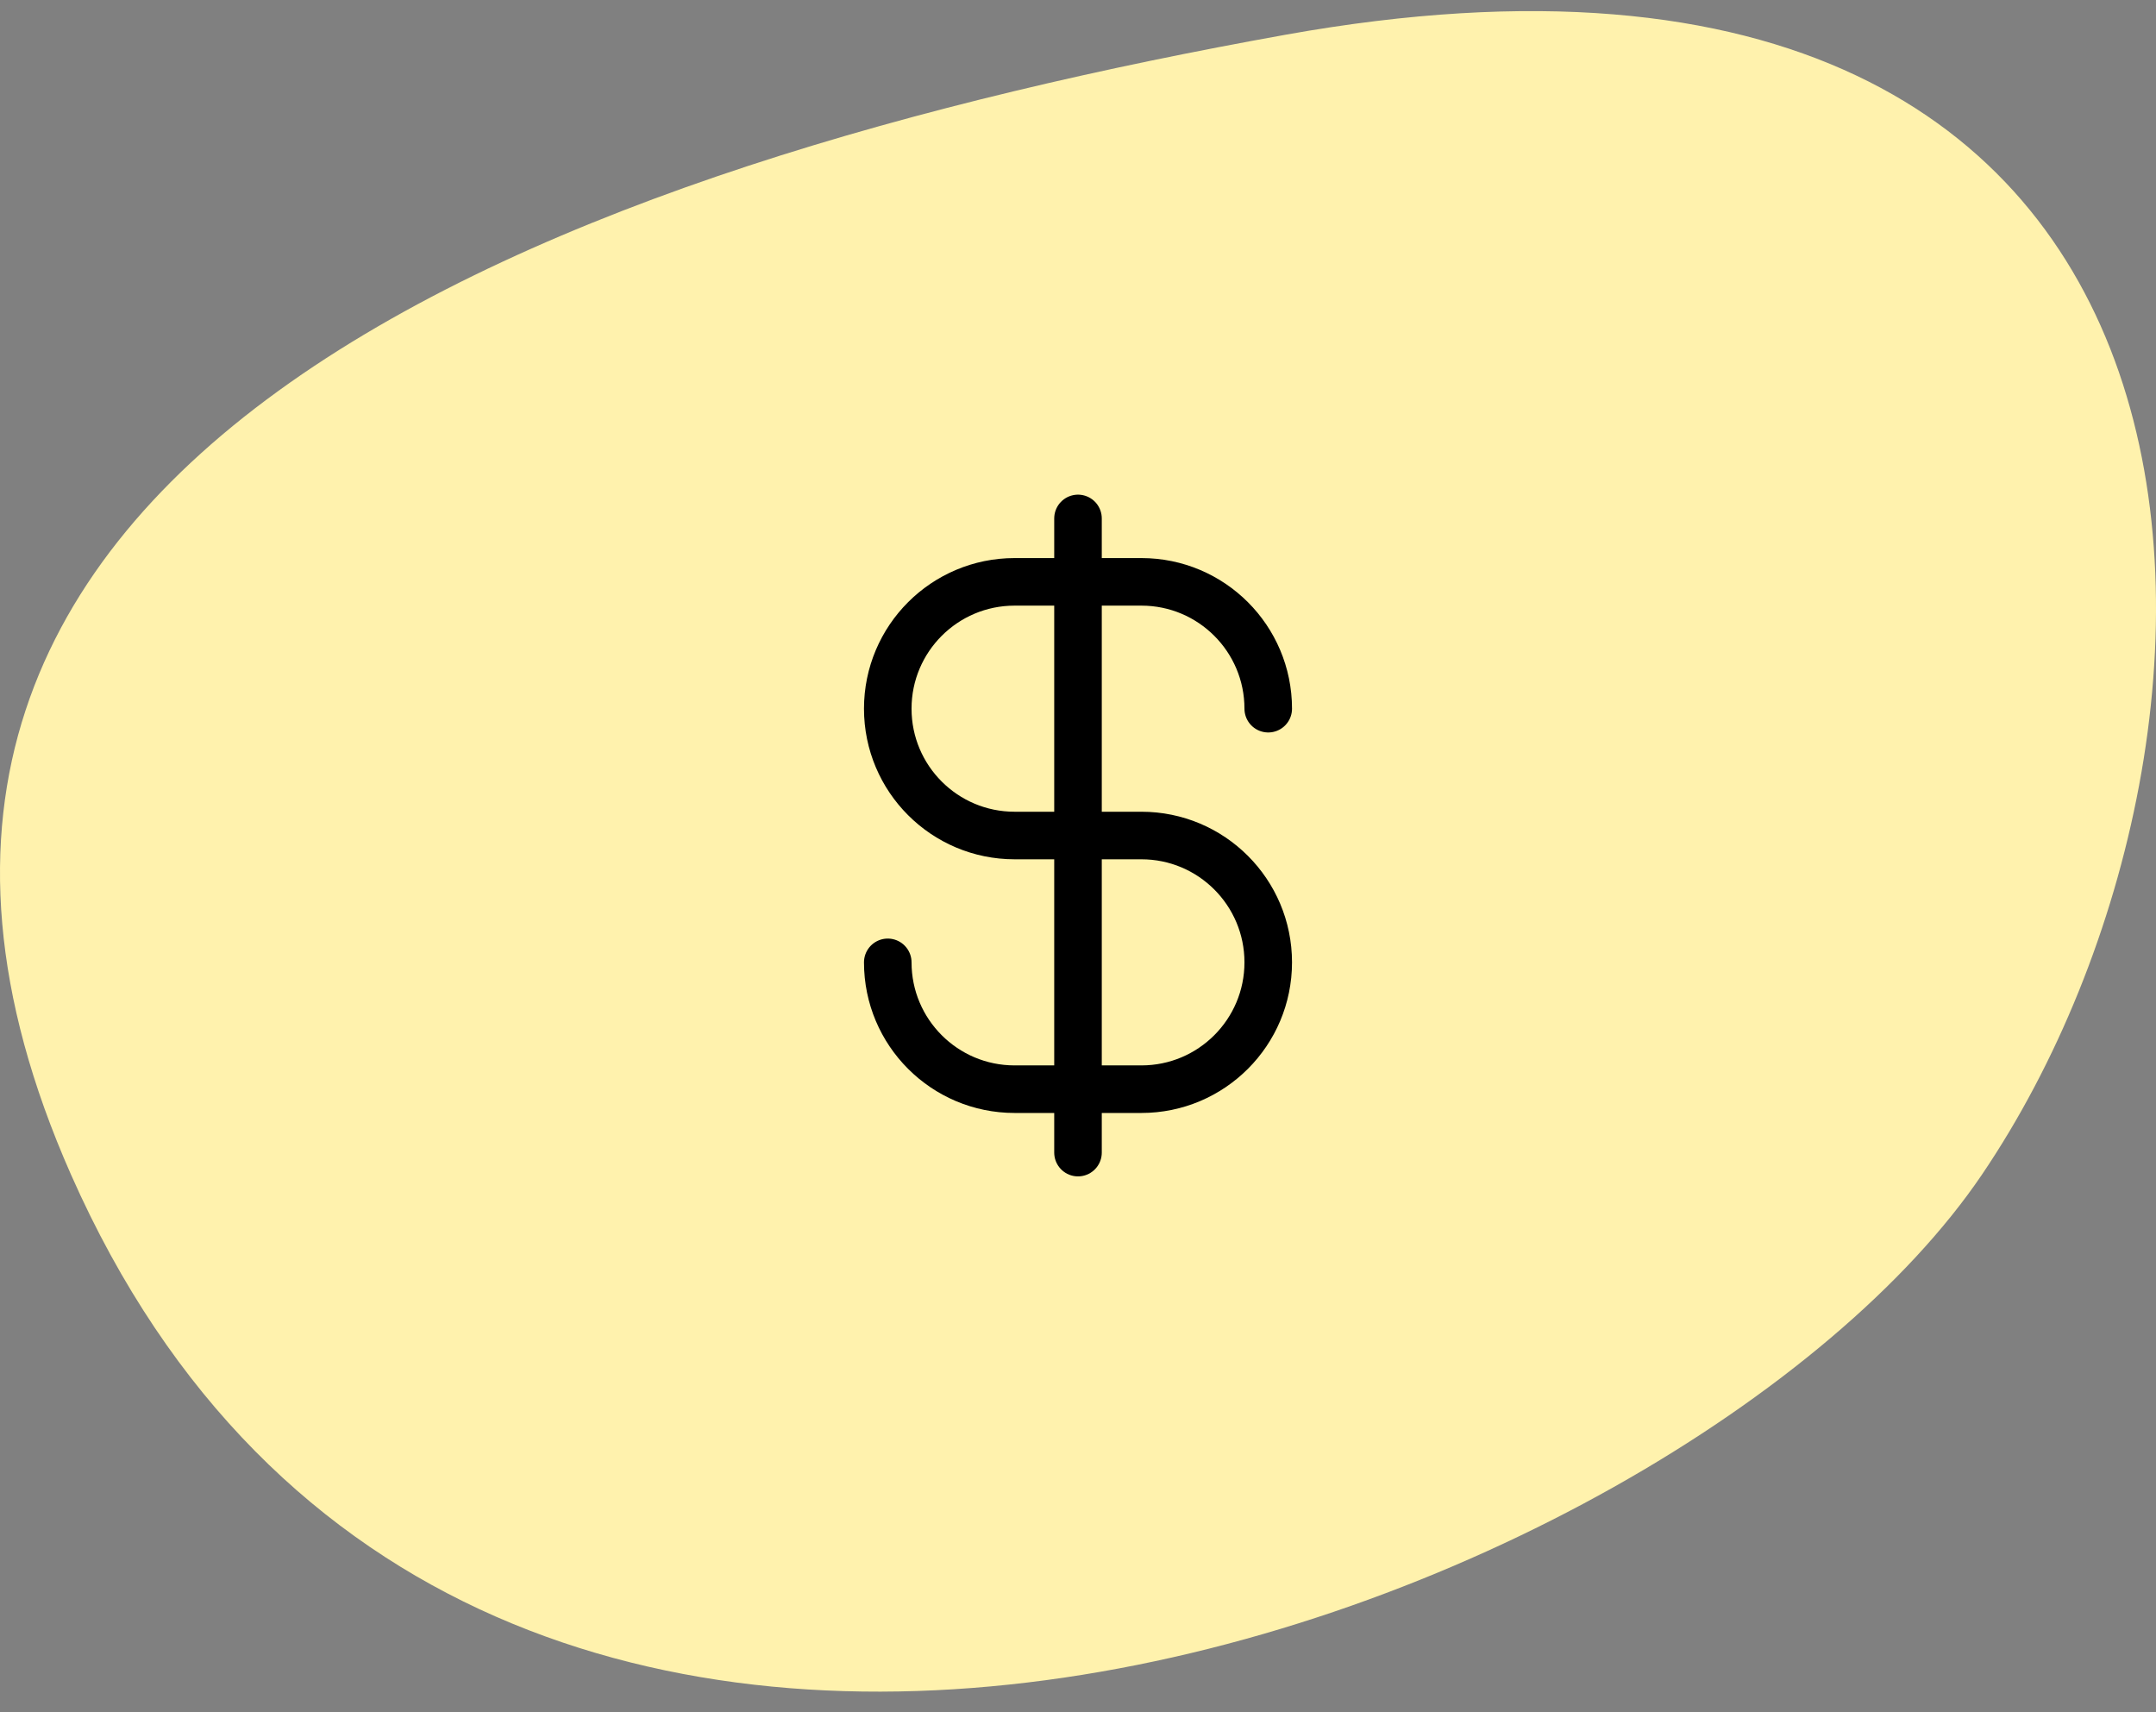
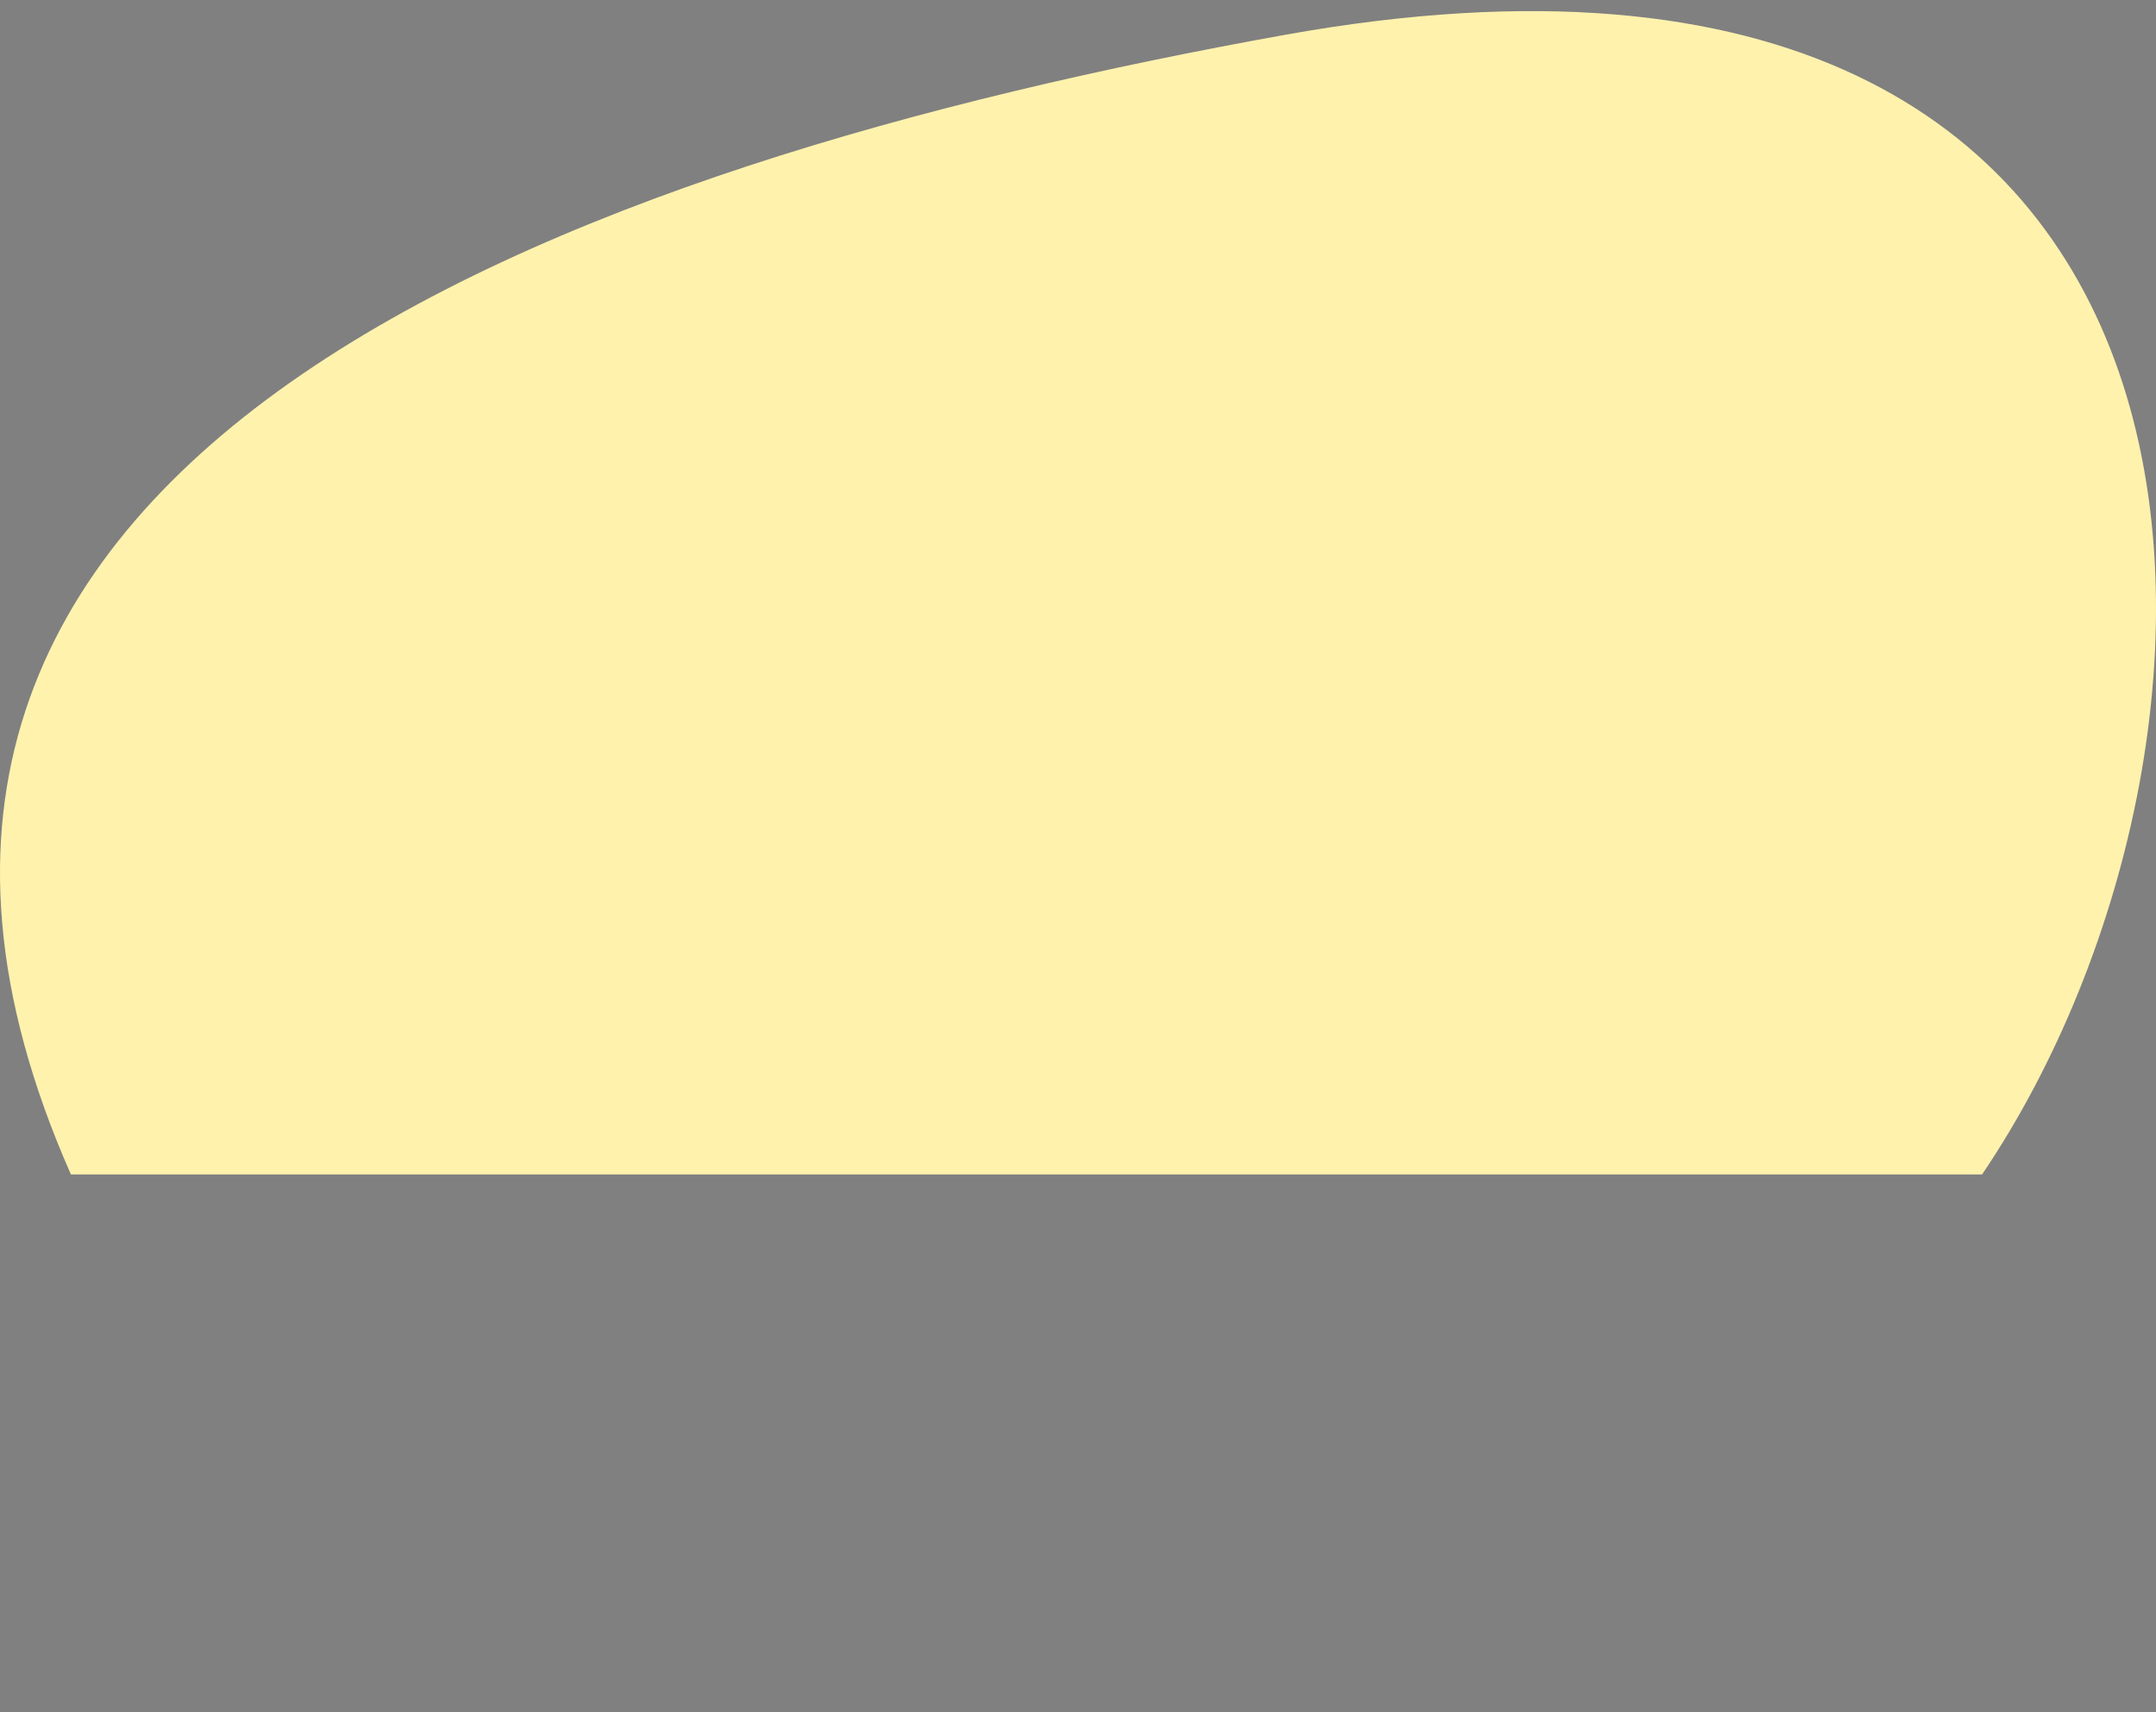
<svg xmlns="http://www.w3.org/2000/svg" width="68" height="54" viewBox="0 0 68 54" fill="none">
  <rect x="0" y="0" width="68" height="54" fill="#808080" stroke="none" />
-   <path d="M2.237 37.039C-7.809 14.315 17.934 5.155 40.538 1.097C71.932 -4.539 71.932 23.126 62.514 37.039C53.095 50.953 14.795 65.445 2.237 37.039Z" fill="#FFF2AD" />
-   <path d="M28 30.35C28 32.559 29.791 34.35 32 34.35H36C38.209 34.35 40 32.559 40 30.35C40 28.141 38.209 26.35 36 26.35H32C29.791 26.35 28 24.559 28 22.35C28 20.141 29.791 18.35 32 18.35H36C38.209 18.35 40 20.141 40 22.35M34 16.35V36.35" stroke="black" stroke-width="1.5" stroke-linecap="round" stroke-linejoin="round" />
+   <path d="M2.237 37.039C-7.809 14.315 17.934 5.155 40.538 1.097C71.932 -4.539 71.932 23.126 62.514 37.039Z" fill="#FFF2AD" />
</svg>